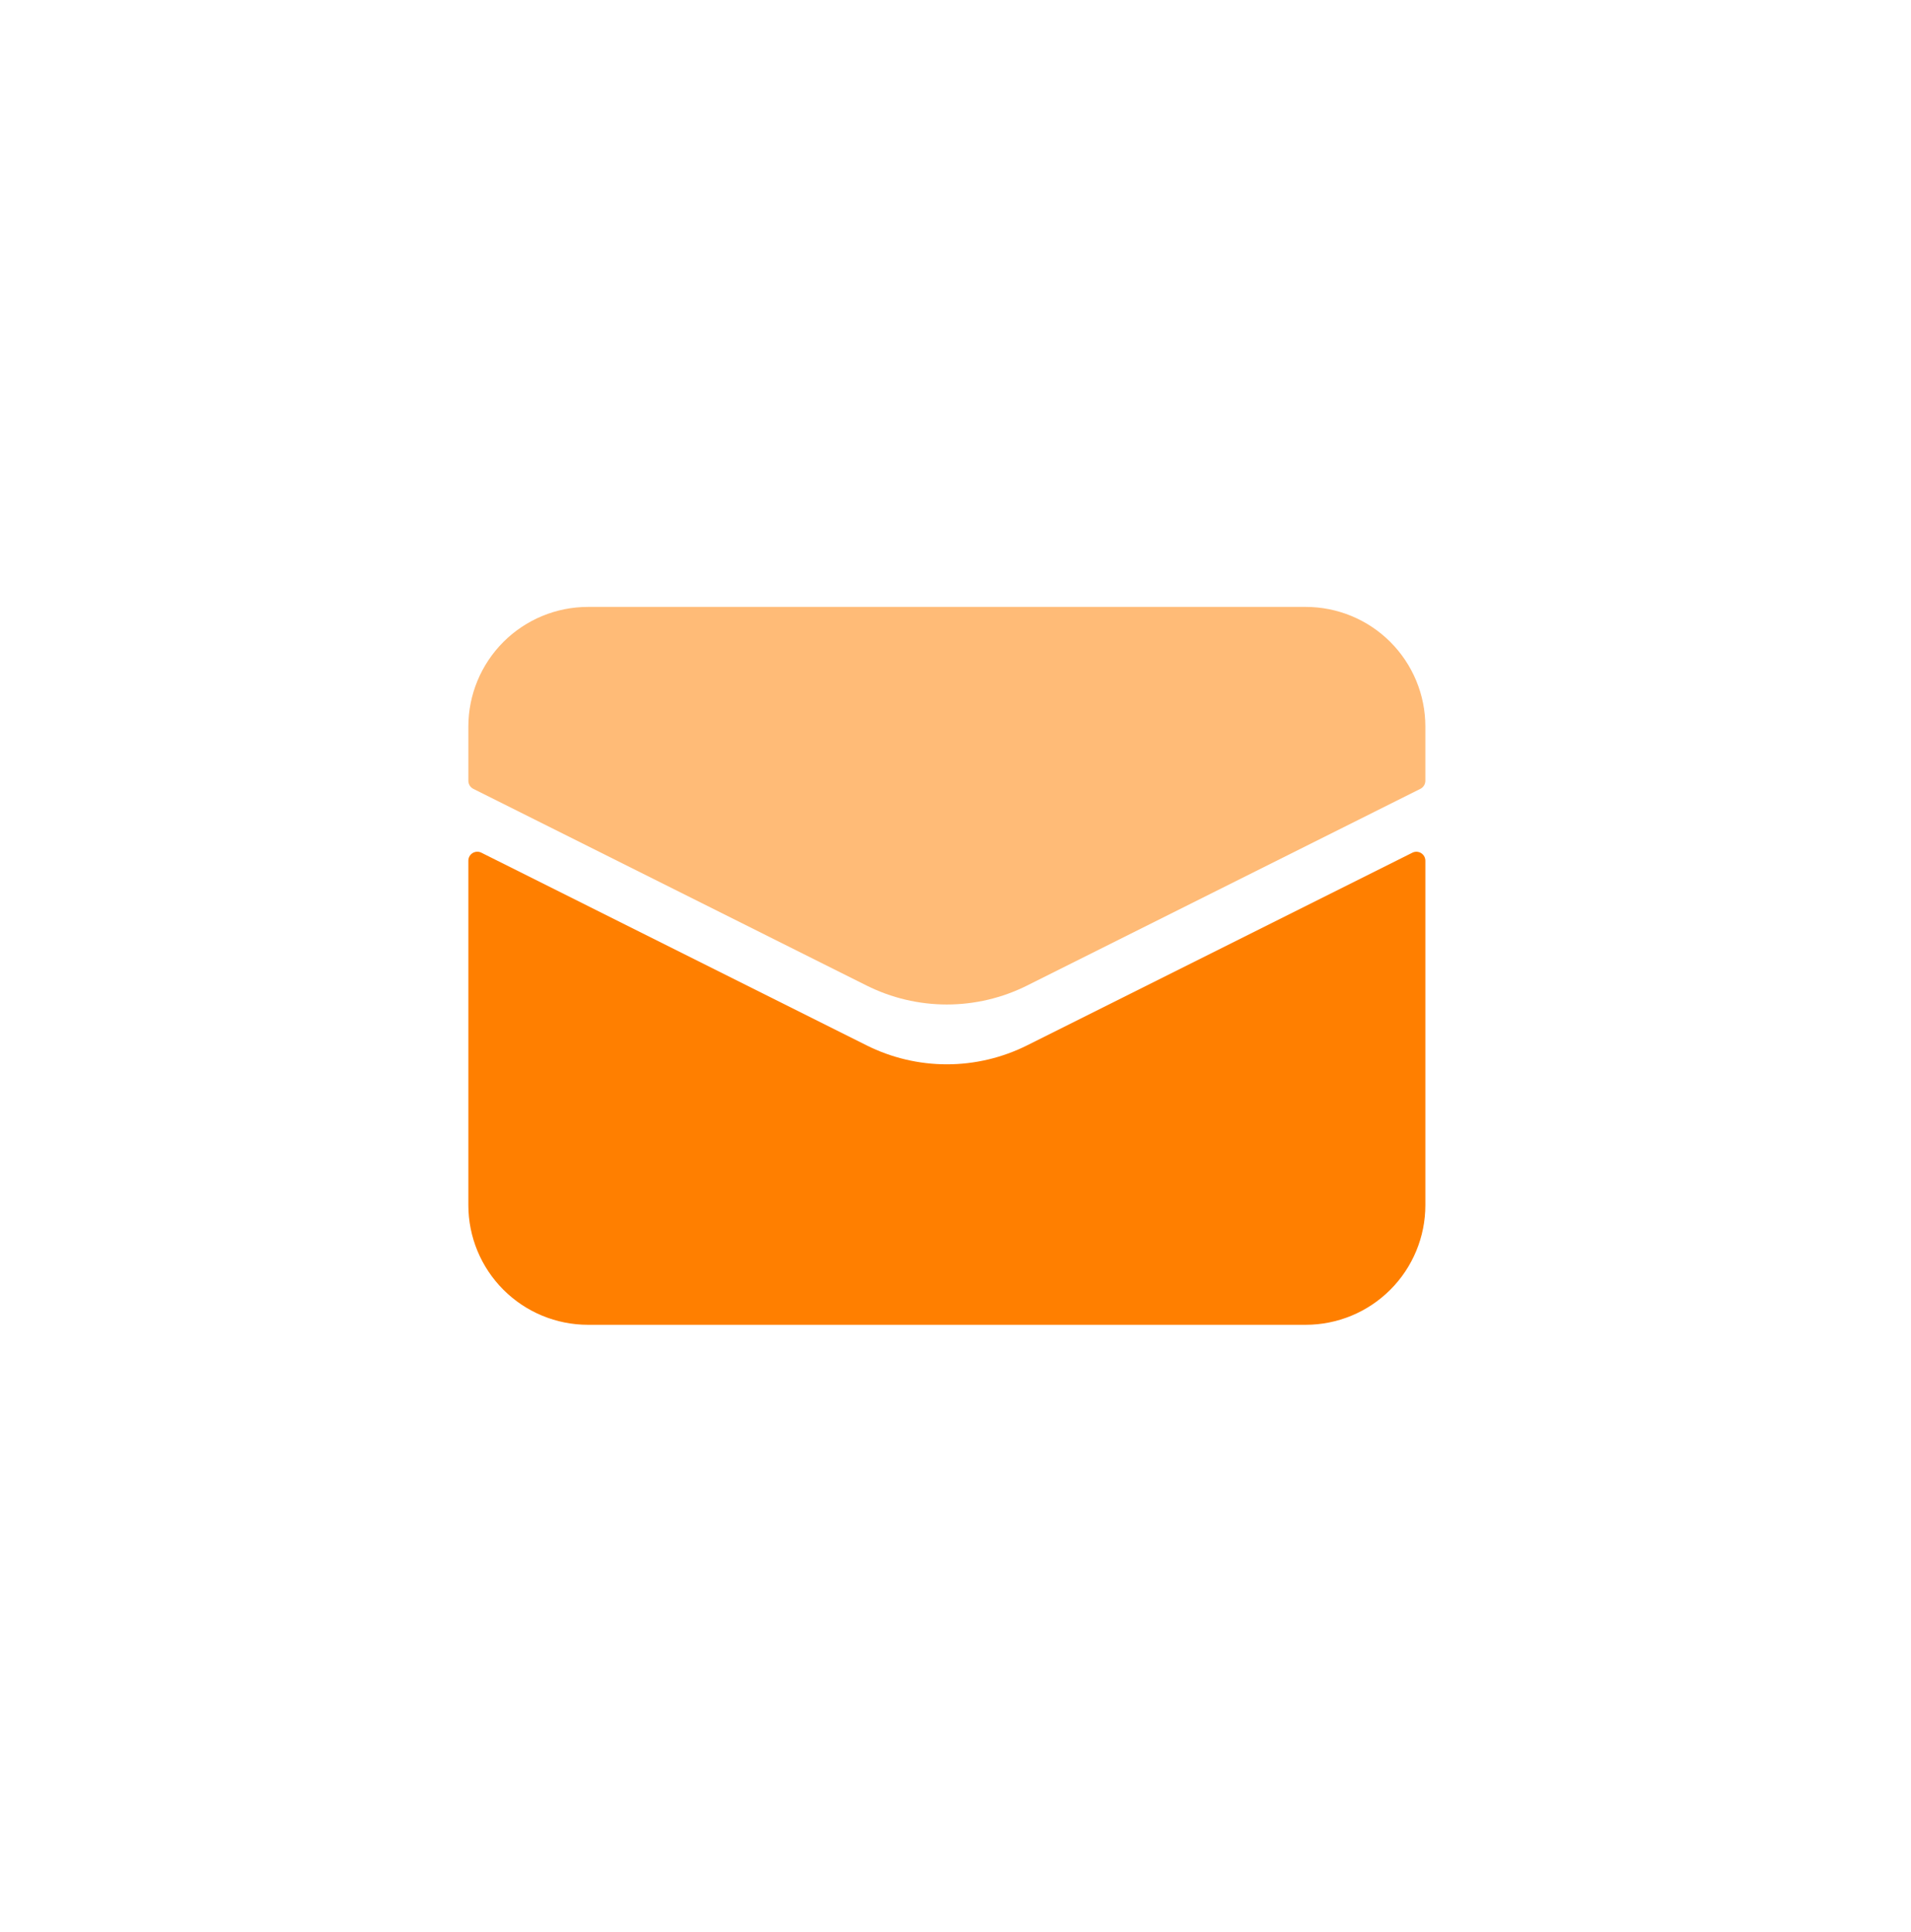
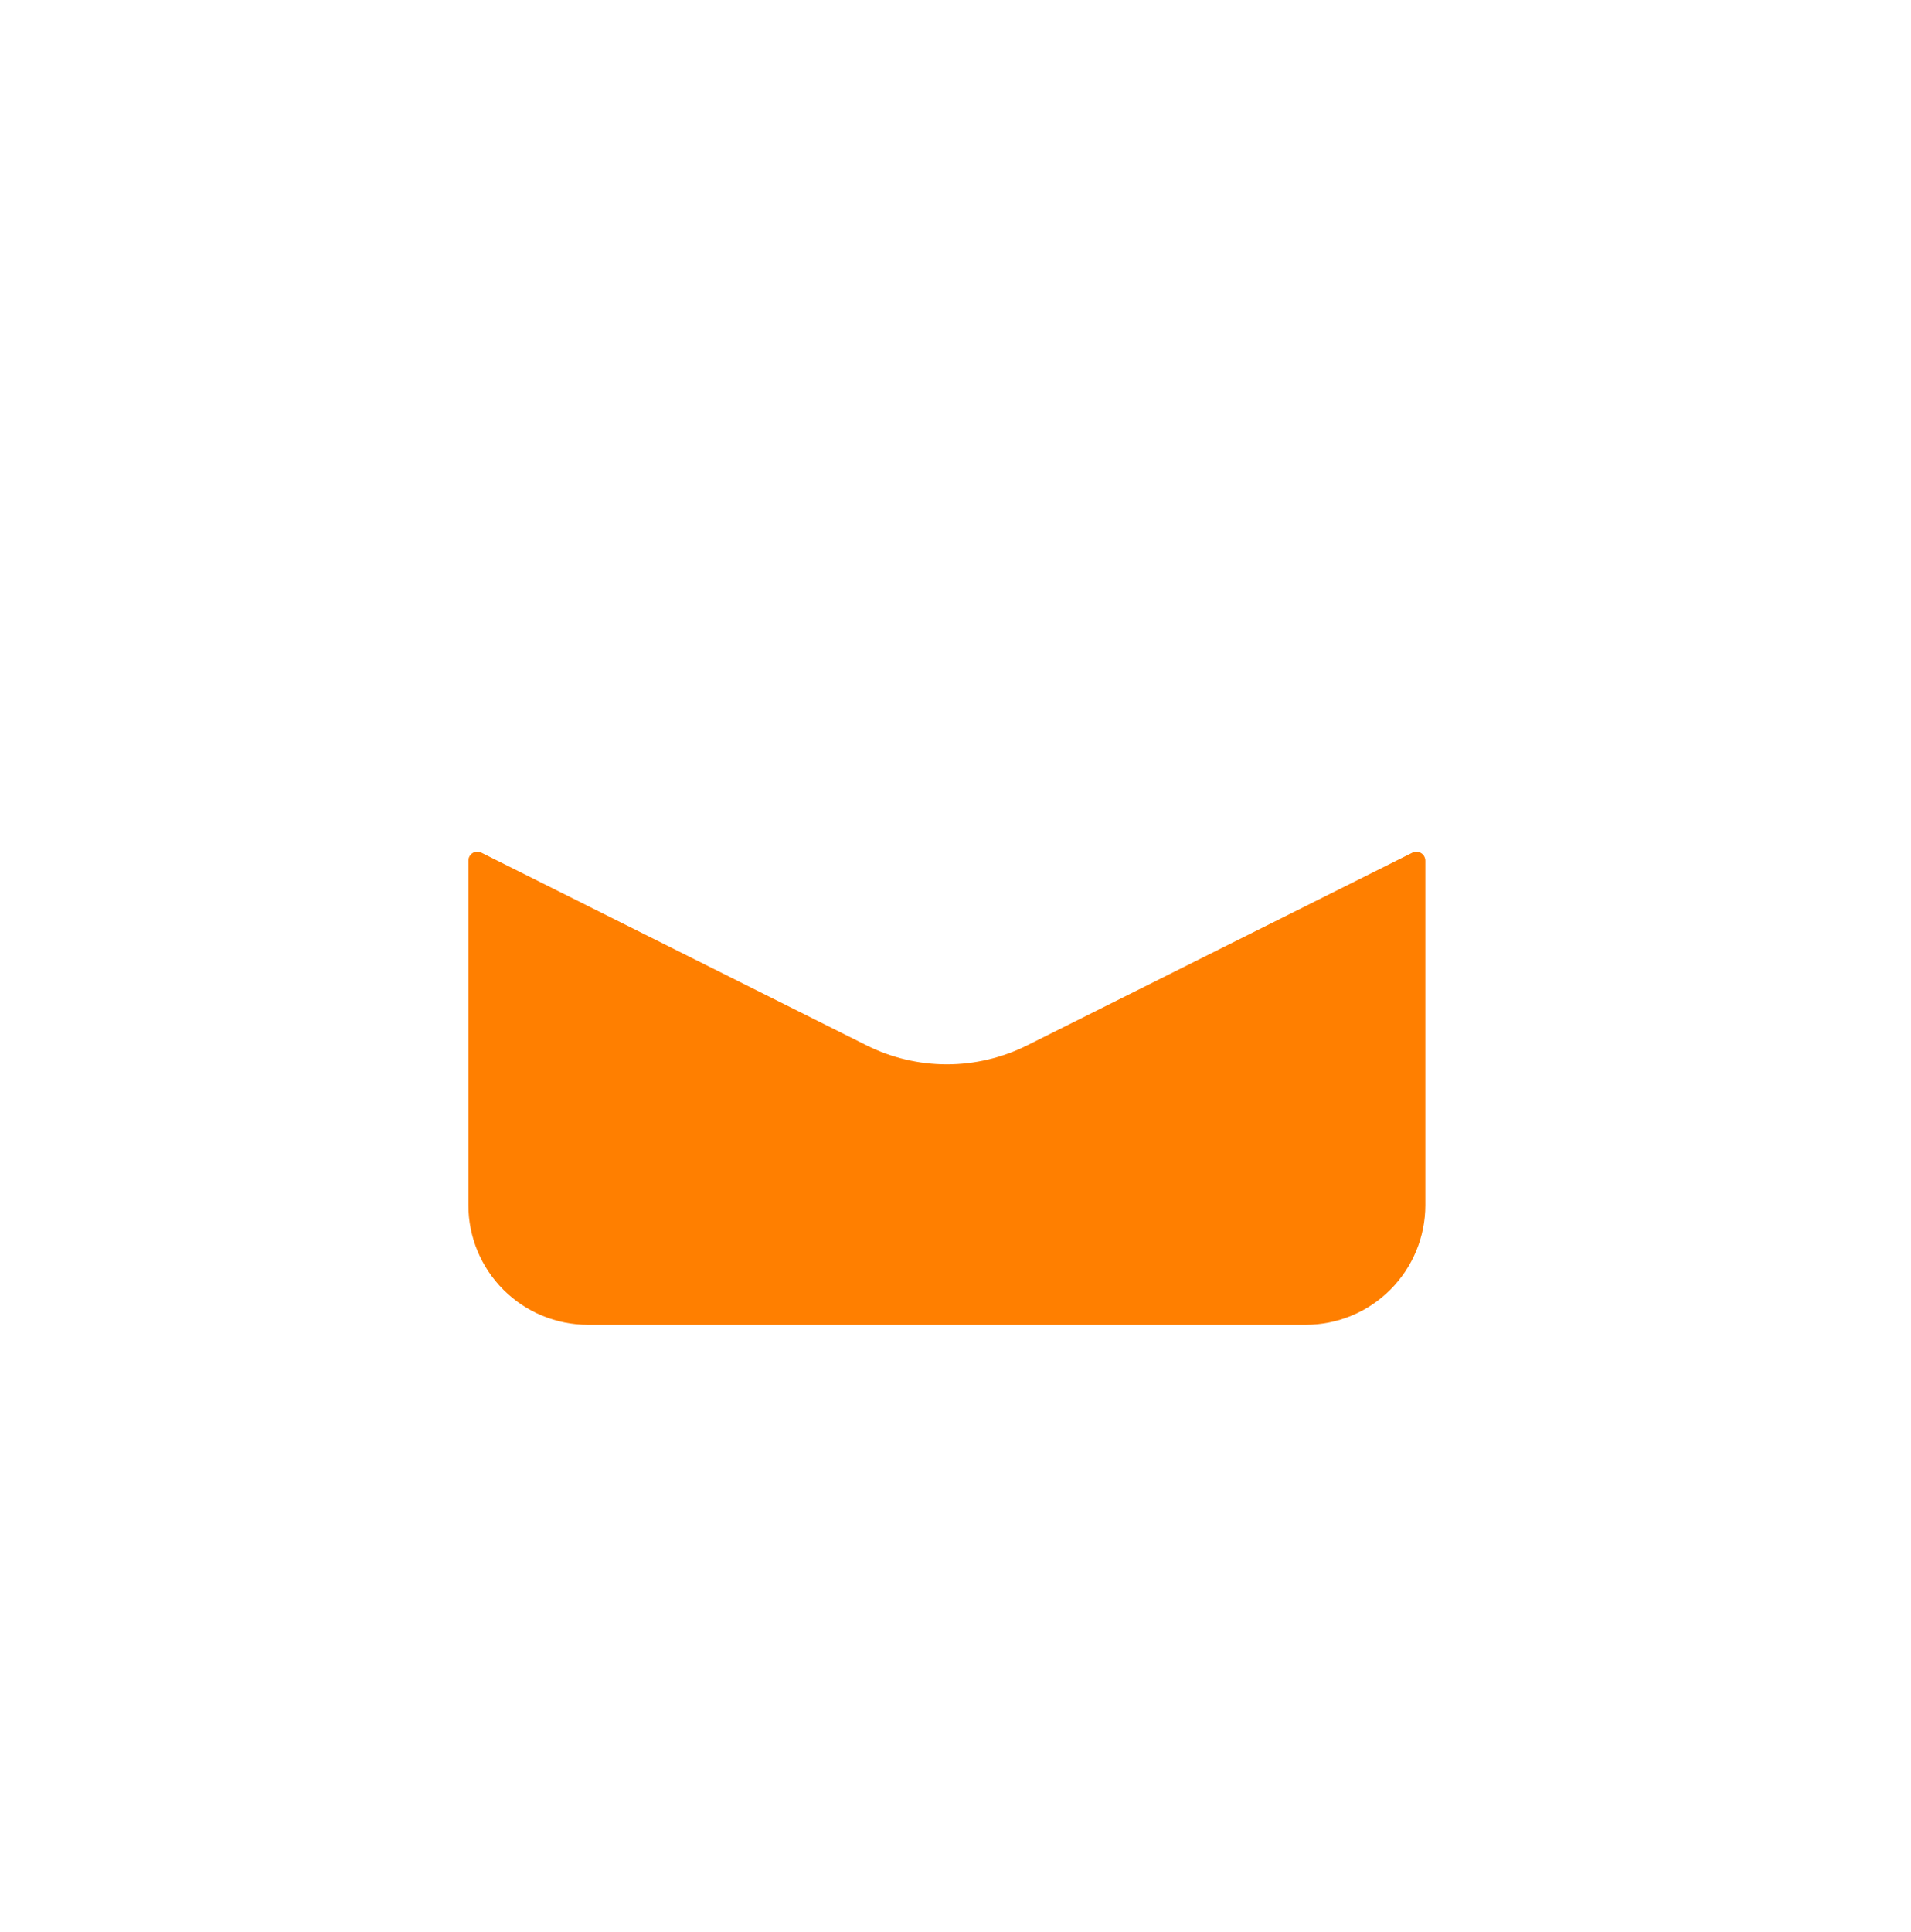
<svg xmlns="http://www.w3.org/2000/svg" width="94" height="95" viewBox="0 0 94 95" fill="none">
  <path d="M23.038 59.269V42.331C23.037 42.255 23.056 42.181 23.093 42.115C23.129 42.049 23.182 41.994 23.246 41.954C23.31 41.914 23.383 41.891 23.459 41.888C23.534 41.884 23.609 41.9 23.676 41.934L42.626 51.41C43.852 52.023 45.204 52.343 46.575 52.343C47.945 52.343 49.297 52.023 50.523 51.41L69.47 41.937C69.537 41.902 69.612 41.886 69.688 41.889C69.763 41.892 69.837 41.914 69.901 41.954C69.966 41.994 70.019 42.049 70.056 42.115C70.092 42.181 70.112 42.255 70.112 42.331V59.269C70.112 60.829 69.492 62.326 68.388 63.429C67.285 64.533 65.788 65.153 64.227 65.153H28.922C27.361 65.153 25.865 64.533 24.761 63.429C23.658 62.326 23.038 60.829 23.038 59.269Z" fill="#FF7F00" />
-   <path d="M23.038 35.732V38.4C23.038 38.482 23.061 38.562 23.104 38.632C23.147 38.702 23.209 38.758 23.282 38.795L42.626 48.468C43.852 49.081 45.204 49.401 46.575 49.401C47.945 49.401 49.297 49.081 50.523 48.468L69.867 38.795C69.941 38.758 70.002 38.702 70.045 38.632C70.088 38.562 70.111 38.482 70.112 38.4V35.732C70.112 34.171 69.492 32.675 68.388 31.571C67.285 30.468 65.788 29.848 64.227 29.848H28.922C27.361 29.848 25.865 30.468 24.761 31.571C23.658 32.675 23.038 34.171 23.038 35.732Z" fill="#FFBB77" />
</svg>